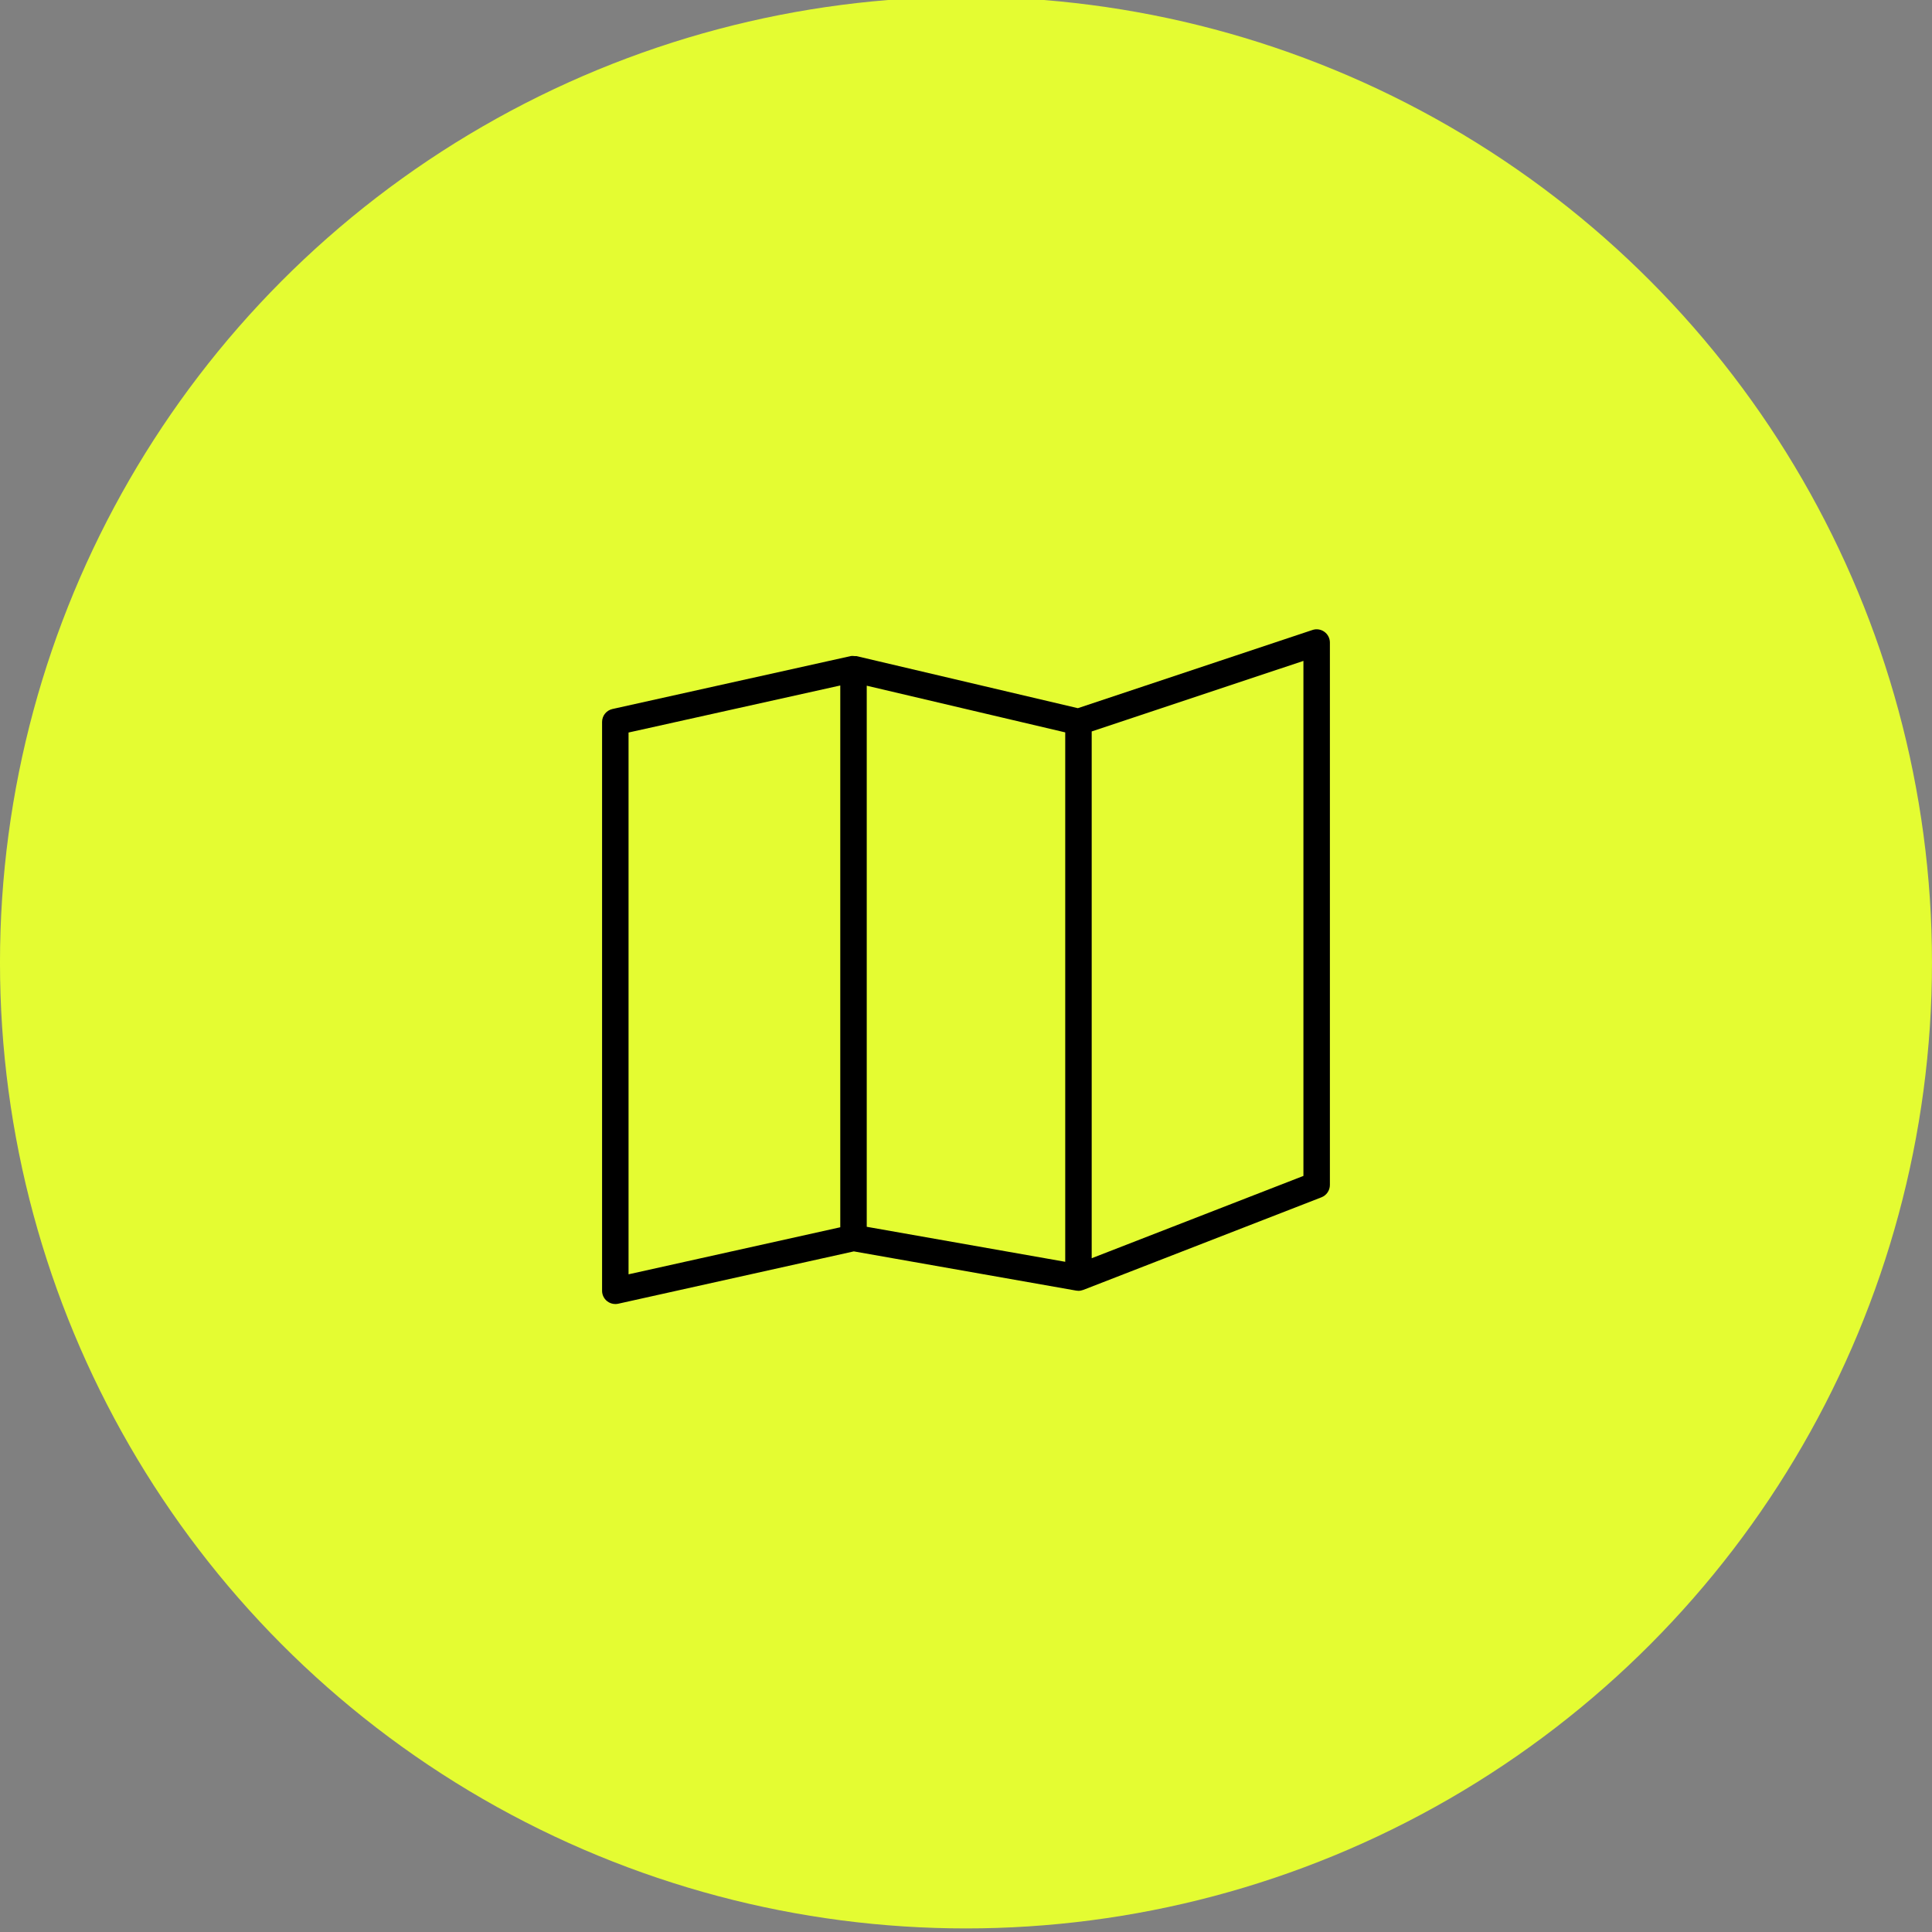
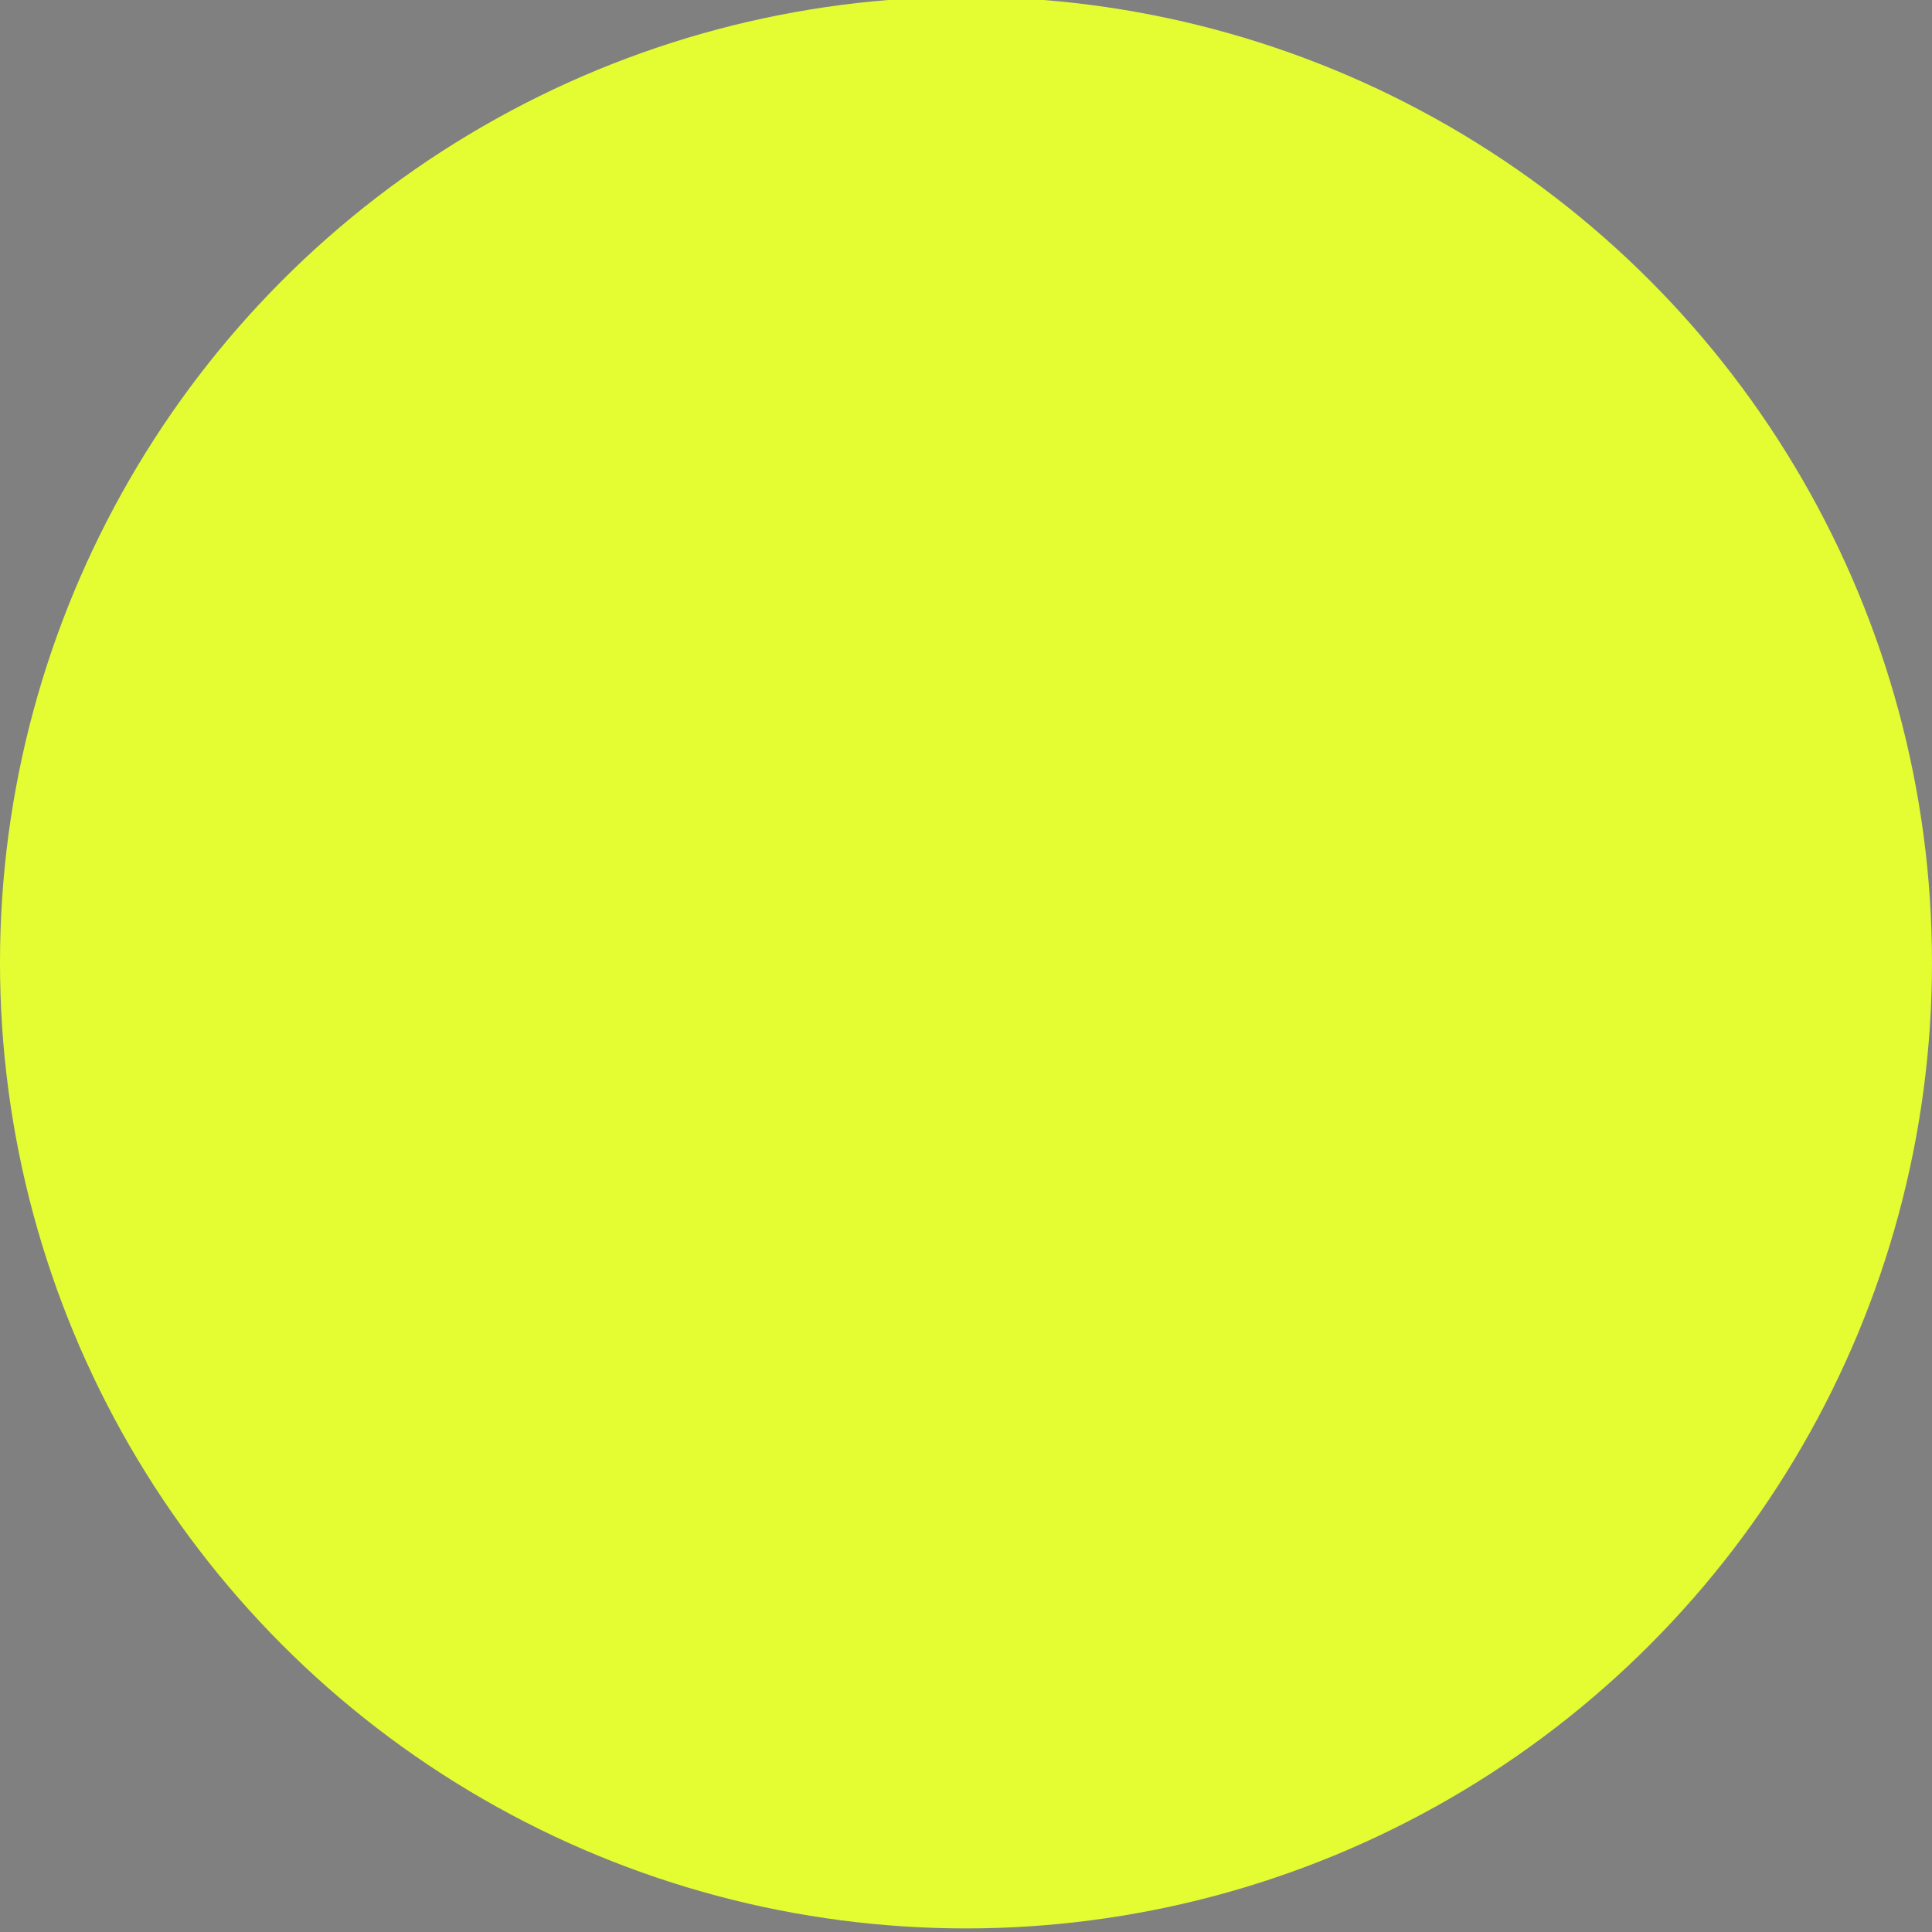
<svg xmlns="http://www.w3.org/2000/svg" width="100%" height="100%" viewBox="0 0 146 146" version="1.1" xml:space="preserve" style="fill-rule:evenodd;clip-rule:evenodd;stroke-linejoin:round;stroke-miterlimit:1.414;">
  <rect x="0" y="0" width="146" height="146" fill="#808080" stroke="none" />
  <g transform="matrix(1,0,0,1,-546.753,-977.599)">
    <g transform="matrix(4,0,0,5.951,-1110,0)">
      <g>
        <g transform="matrix(0.25,0,0,0.168,251.438,-4.941)">
          <circle cx="724" cy="1080" r="73" style="fill:rgb(228,252,50);" />
        </g>
        <g transform="matrix(0.25,0,0,0.168,432.438,176.55)">
          <g transform="matrix(1,0,0,1,-27.5,-27.5)">
-             <path d="M54.584,2.189C54.323,2.001 53.987,1.948 53.683,2.052L35.953,7.962L19.229,4.027C19.187,4.017 19.146,4.031 19.104,4.027C18.997,4.016 18.89,4.002 18.783,4.025L0.783,8.025C0.326,8.127 0,8.532 0,9.001L0,52.001C0,52.305 0.138,52.591 0.375,52.781C0.554,52.925 0.775,53.001 1,53.001C1.072,53.001 1.145,52.993 1.217,52.978L19.024,49.021L35.826,51.986C35.884,51.997 35.942,52.002 36,52.002C36.121,52.002 36.24,51.978 36.352,51.936C36.355,51.935 36.359,51.936 36.362,51.934L54.362,44.934C54.747,44.783 55,44.413 55,44.001L55,3.001C55,2.679 54.846,2.378 54.584,2.189ZM2,9.802L18,6.247L18,47.198L2,50.754L2,9.802ZM20,6.263L35,9.792L35,49.808L20,47.162L20,6.263ZM53,43.317L37,49.539L37,9.721L53,4.388L53,43.317Z" style="fill-rule:nonzero;" />
-           </g>
+             </g>
        </g>
      </g>
    </g>
  </g>
</svg>